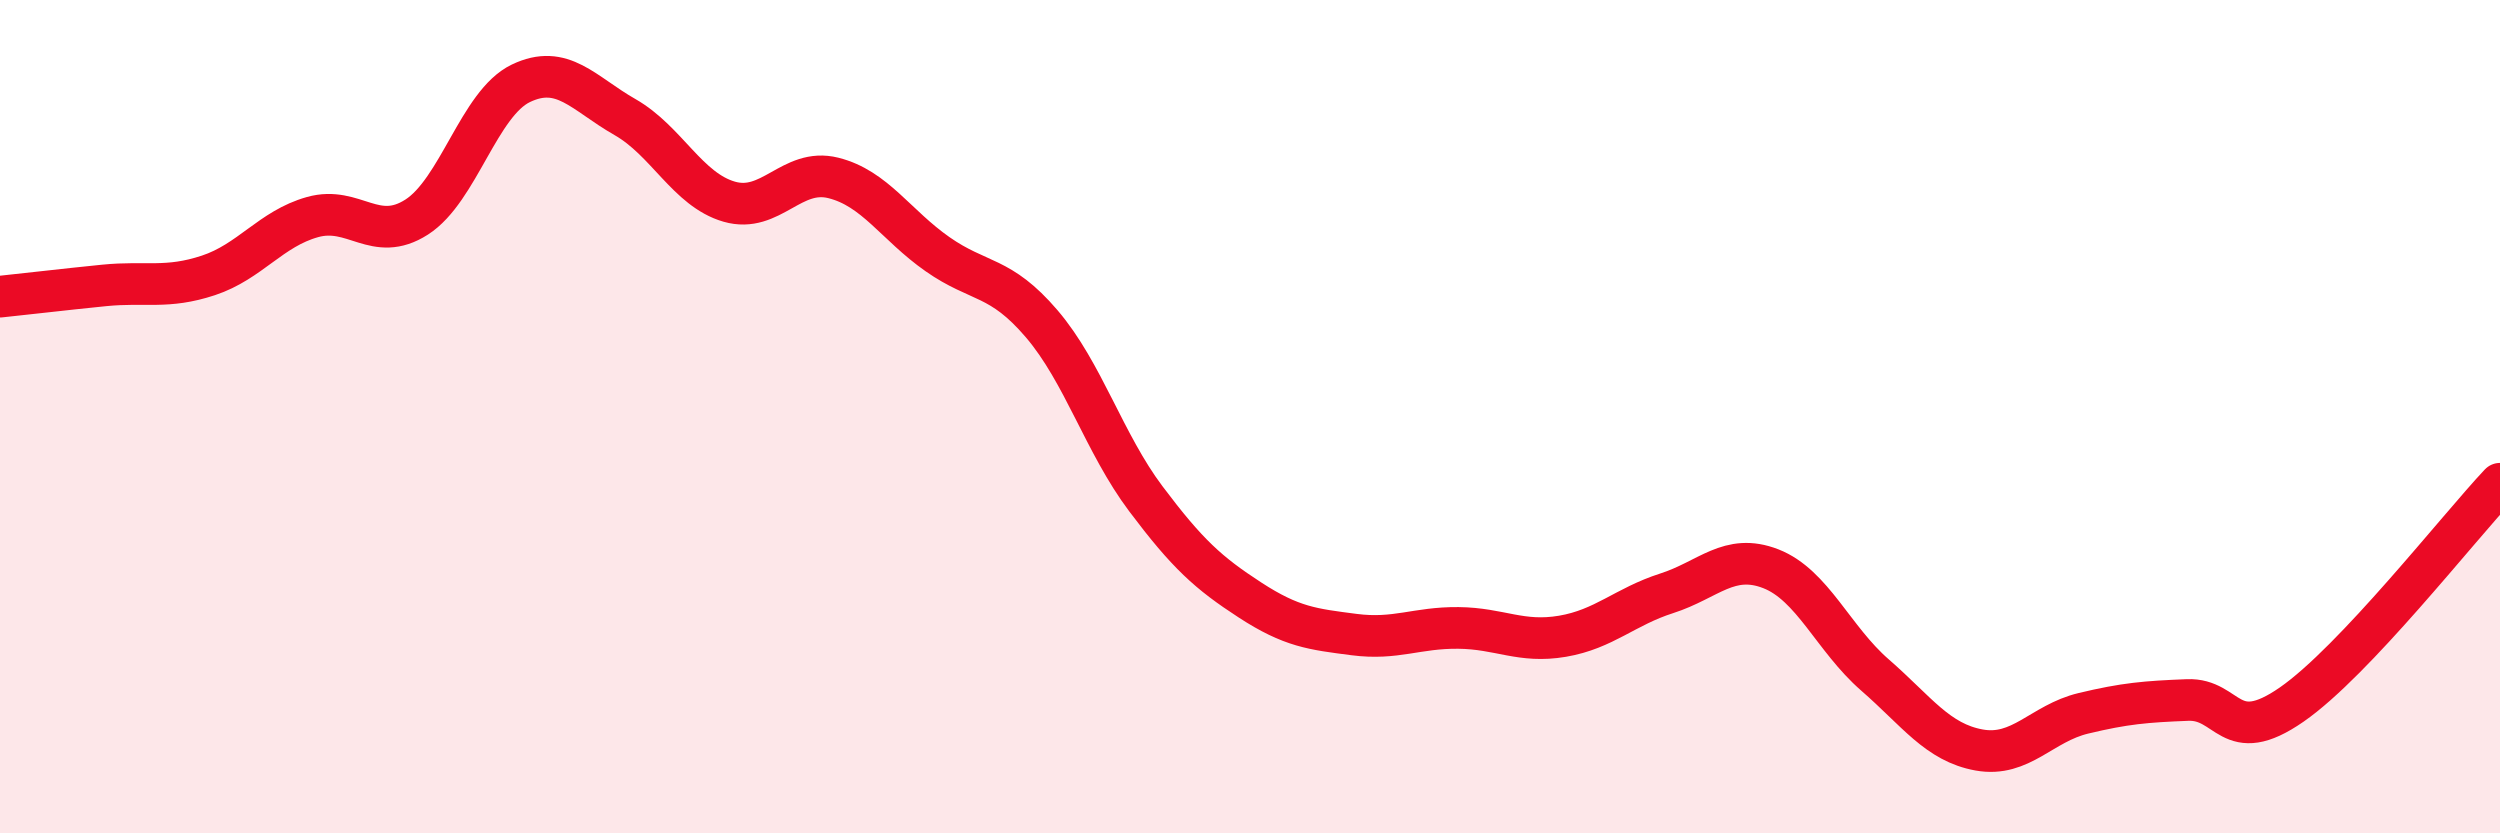
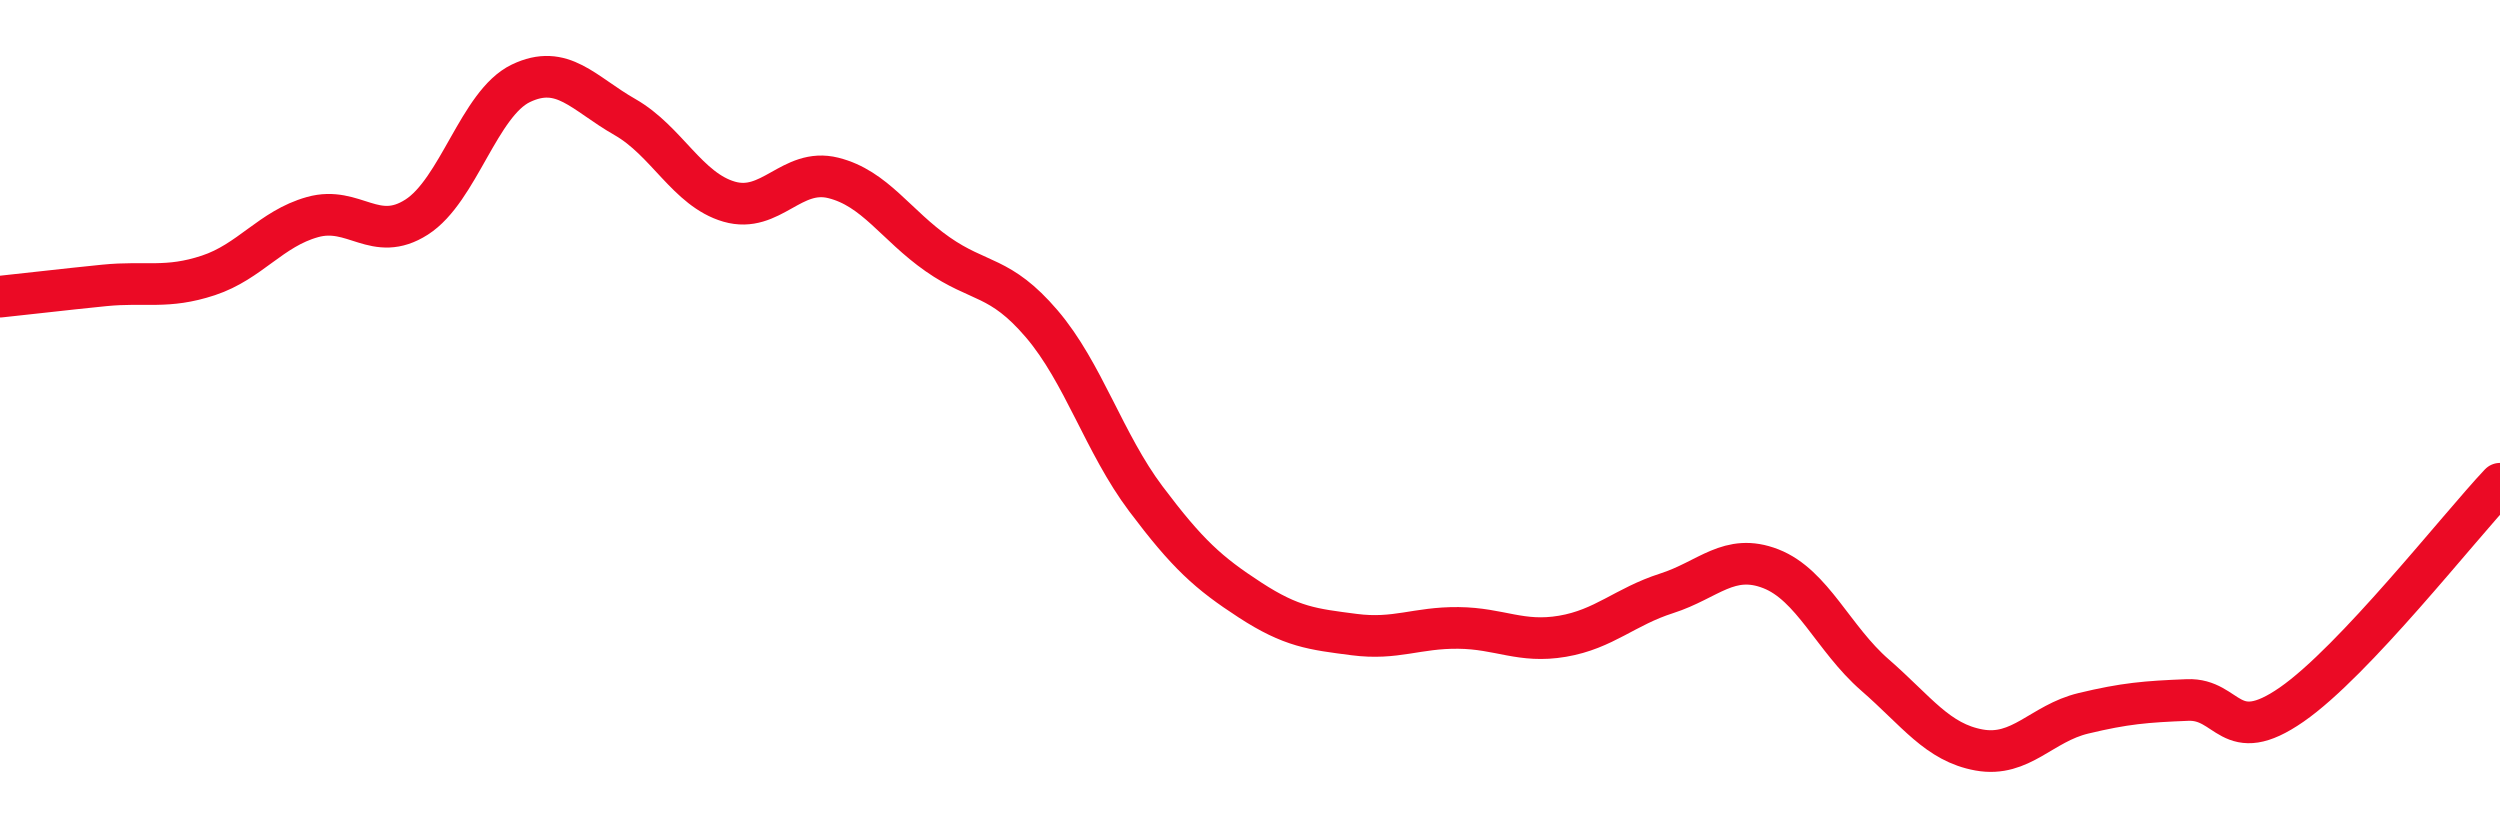
<svg xmlns="http://www.w3.org/2000/svg" width="60" height="20" viewBox="0 0 60 20">
-   <path d="M 0,7.12 C 0.5,7.07 1.5,6.95 2.5,6.85 C 3.5,6.75 4,6.94 5,6.61 C 6,6.28 6.5,5.49 7.5,5.21 C 8.5,4.93 9,5.85 10,5.21 C 11,4.57 11.5,2.48 12.5,2 C 13.5,1.52 14,2.24 15,2.81 C 16,3.38 16.5,4.55 17.5,4.84 C 18.5,5.13 19,4.02 20,4.27 C 21,4.52 21.5,5.4 22.5,6.1 C 23.5,6.8 24,6.6 25,7.77 C 26,8.94 26.5,10.64 27.5,11.97 C 28.5,13.3 29,13.75 30,14.4 C 31,15.05 31.5,15.1 32.5,15.23 C 33.5,15.36 34,15.06 35,15.07 C 36,15.08 36.5,15.44 37.5,15.27 C 38.5,15.1 39,14.56 40,14.24 C 41,13.92 41.5,13.26 42.5,13.65 C 43.5,14.04 44,15.33 45,16.2 C 46,17.07 46.5,17.82 47.5,18 C 48.5,18.18 49,17.36 50,17.12 C 51,16.88 51.5,16.84 52.5,16.8 C 53.5,16.76 53.5,17.95 55,16.91 C 56.5,15.87 59,12.67 60,11.61L60 20L0 20Z" fill="#EB0A25" opacity="0.1" stroke-linecap="round" stroke-linejoin="round" />
  <path d="M 0,7.12 C 0.5,7.07 1.5,6.95 2.5,6.85 C 3.5,6.75 4,6.94 5,6.61 C 6,6.28 6.5,5.49 7.5,5.21 C 8.5,4.93 9,5.85 10,5.21 C 11,4.57 11.5,2.48 12.5,2 C 13.5,1.52 14,2.24 15,2.81 C 16,3.38 16.5,4.55 17.5,4.84 C 18.5,5.13 19,4.02 20,4.27 C 21,4.52 21.5,5.4 22.5,6.1 C 23.5,6.8 24,6.6 25,7.77 C 26,8.94 26.5,10.64 27.5,11.97 C 28.5,13.3 29,13.75 30,14.4 C 31,15.05 31.5,15.1 32.5,15.23 C 33.5,15.36 34,15.06 35,15.07 C 36,15.08 36.5,15.44 37.5,15.27 C 38.5,15.1 39,14.56 40,14.24 C 41,13.92 41.5,13.26 42.5,13.65 C 43.5,14.04 44,15.33 45,16.2 C 46,17.07 46.5,17.82 47.5,18 C 48.5,18.18 49,17.36 50,17.12 C 51,16.88 51.5,16.84 52.5,16.8 C 53.5,16.76 53.5,17.95 55,16.91 C 56.5,15.87 59,12.67 60,11.61" stroke="#EB0A25" stroke-width="1" fill="none" stroke-linecap="round" stroke-linejoin="round" />
</svg>